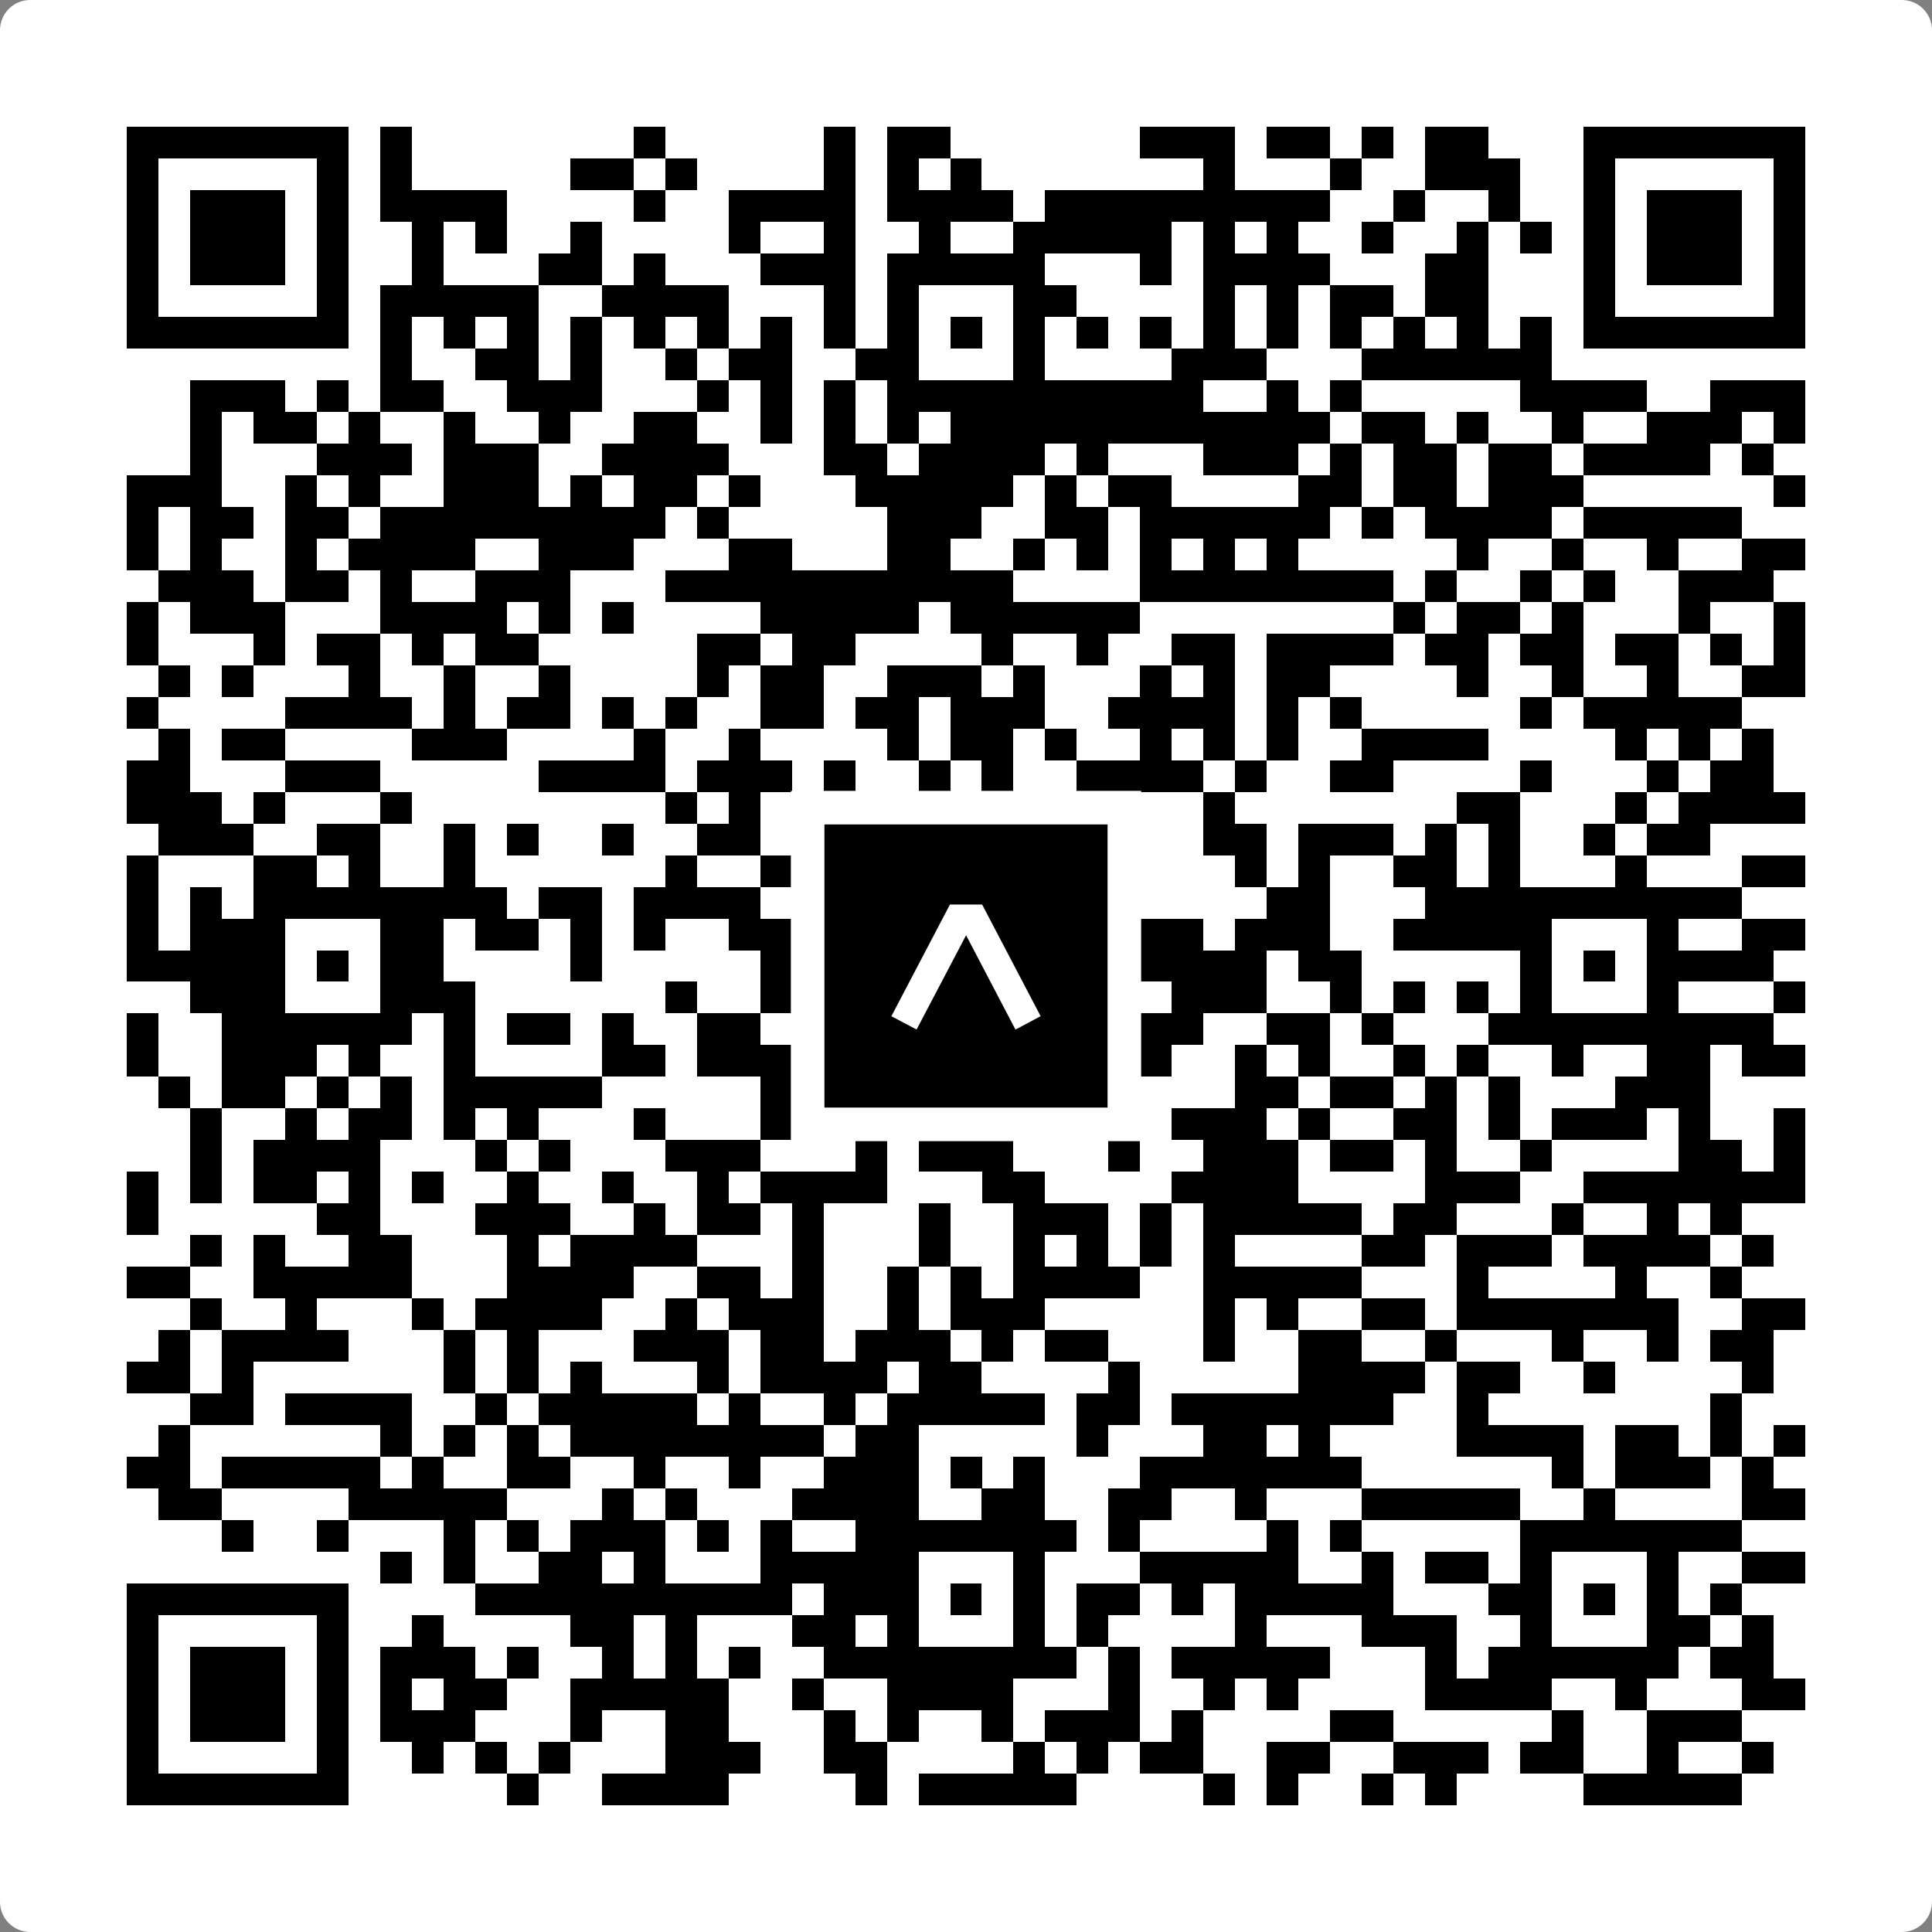
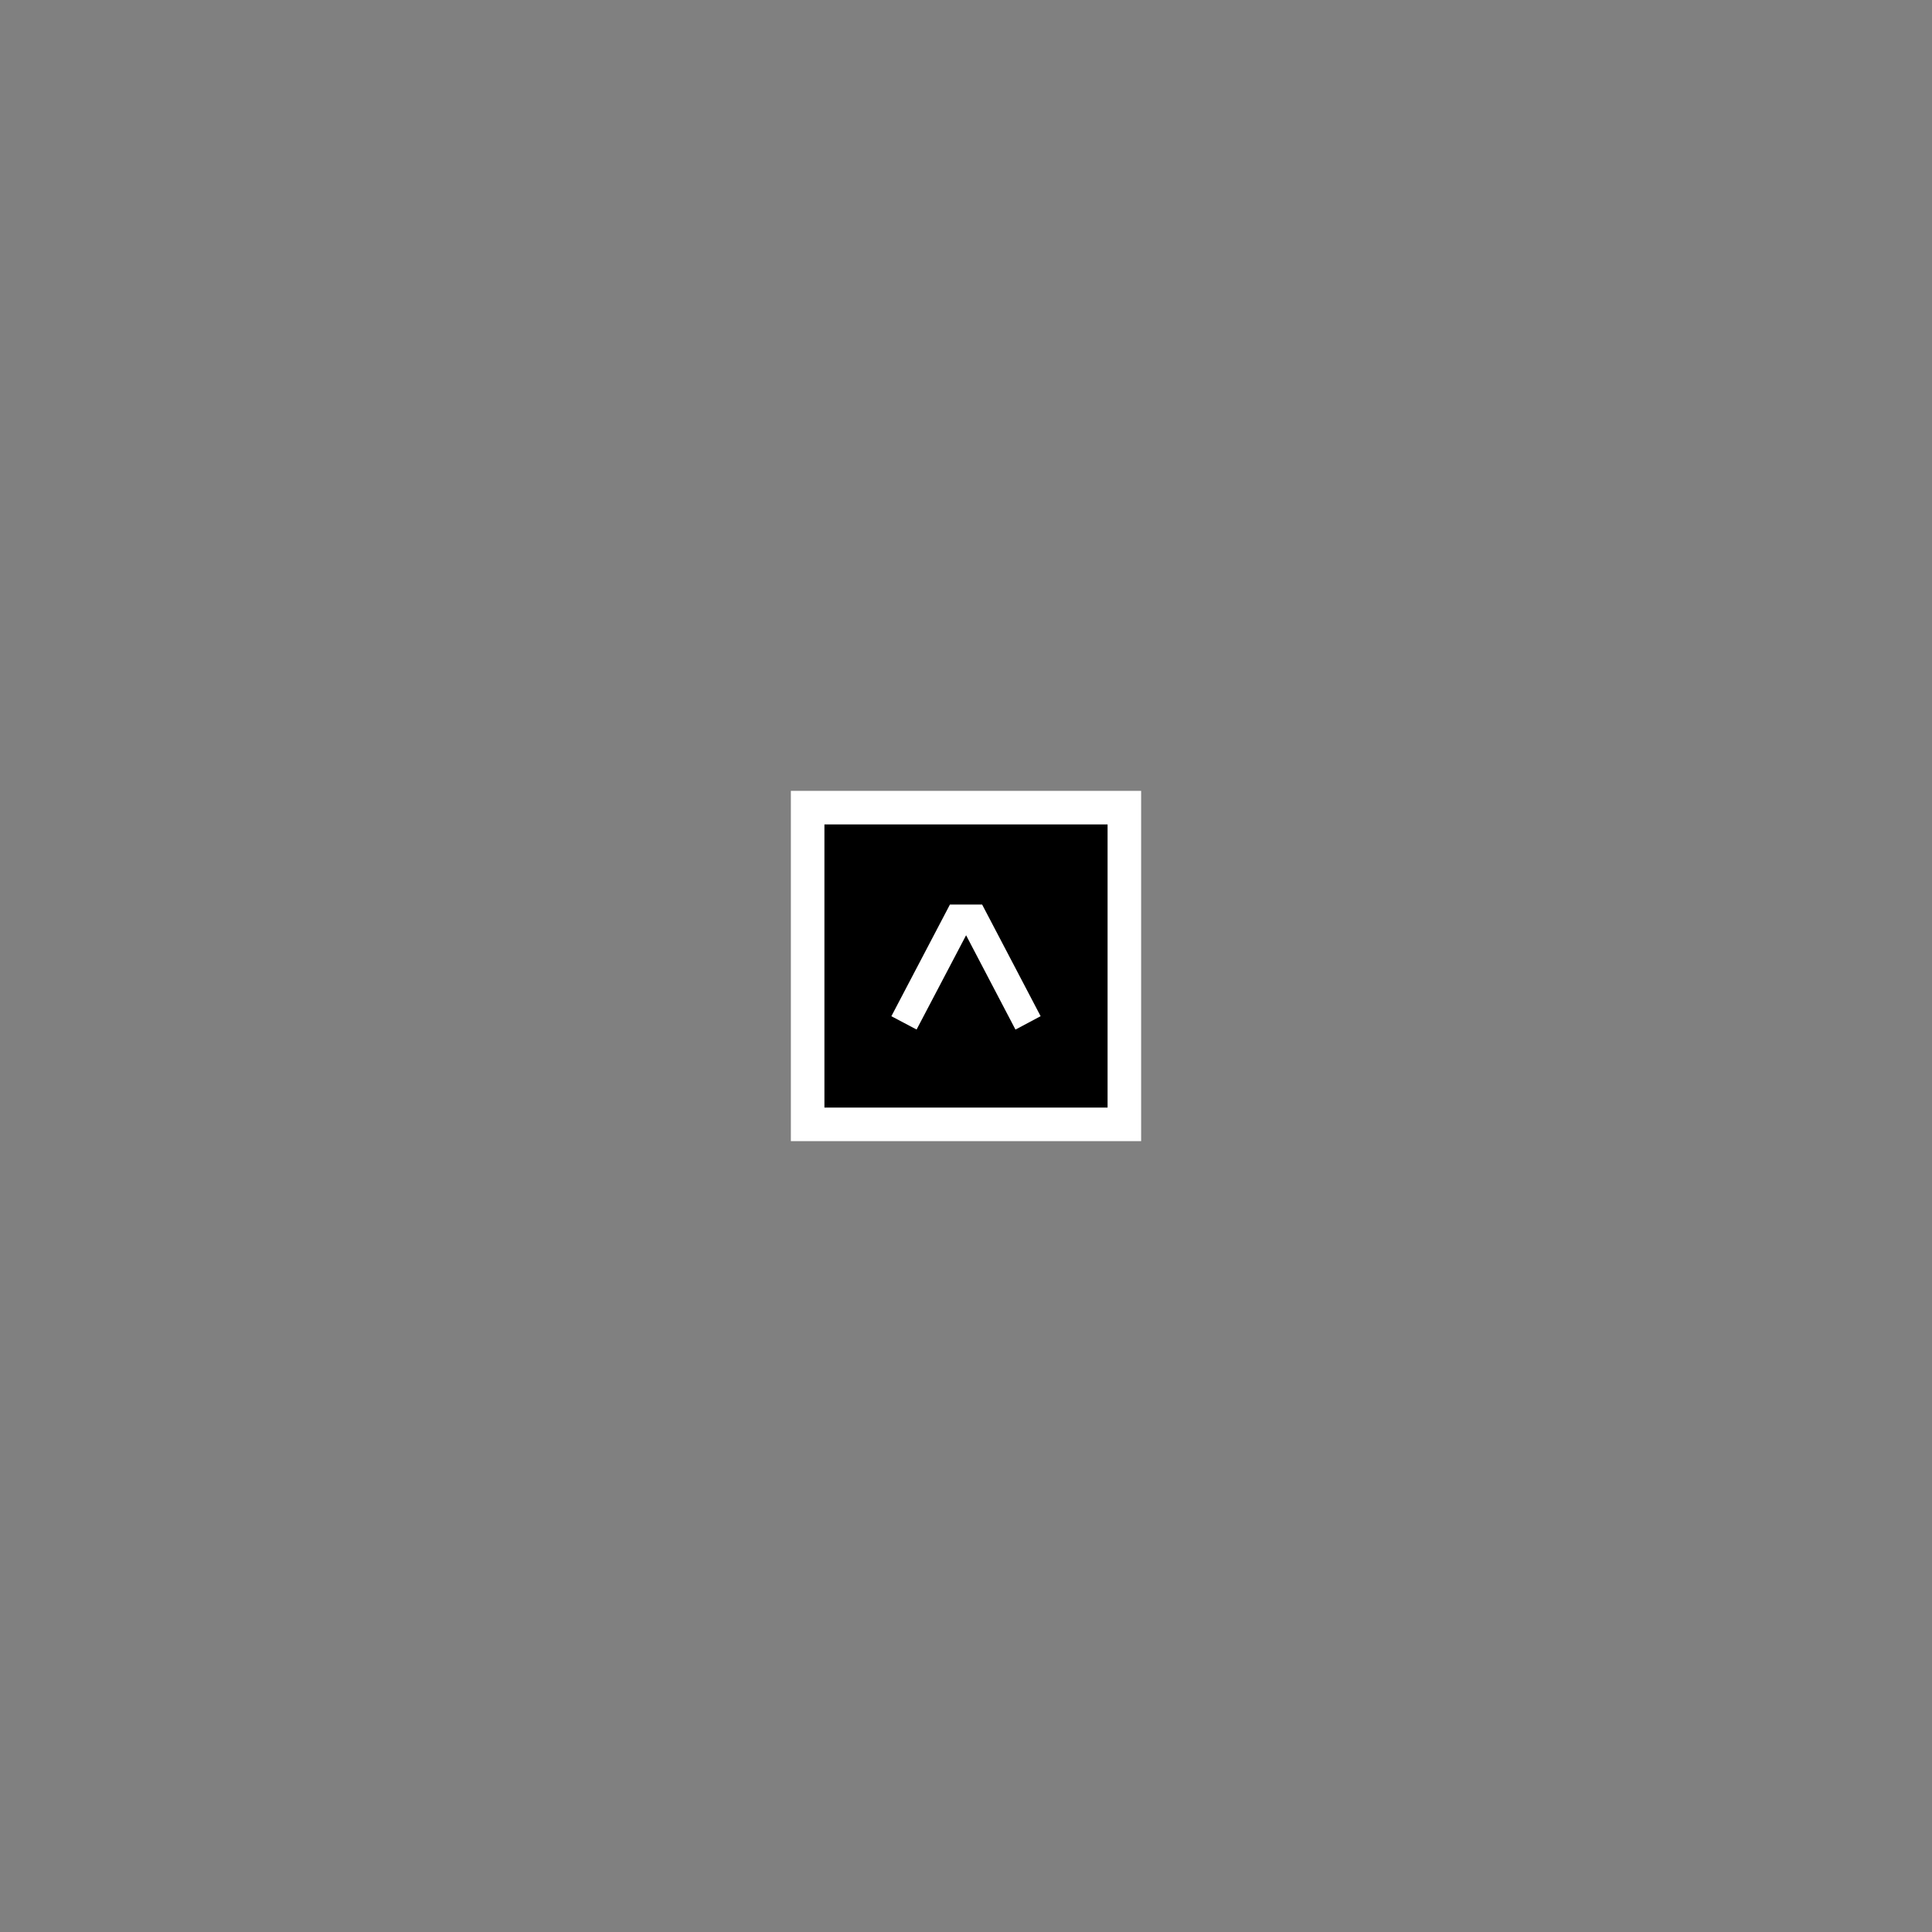
<svg xmlns="http://www.w3.org/2000/svg" width="512" height="512" viewBox="0 0 512 512" fill="none">
  <rect x="0" y="0" width="512" height="512" fill="#808080" stroke="none" />
-   <path d="M0 8C0 3.582 3.582 0 8 0H504C508.418 0 512 3.582 512 8V504C512 508.418 508.418 512 504 512H8C3.582 512 0 508.418 0 504V8Z" fill="white" />
  <svg viewBox="0 0 61 61" shape-rendering="crispEdges" height="512" width="512" x="0" y="0">
-     <path stroke="#000000" d="M4 4.5h7m1 0h1m7 0h1m5 0h1m1 0h2m6 0h3m1 0h2m1 0h1m1 0h2m3 0h7M4 5.5h1m5 0h1m1 0h1m5 0h2m1 0h1m4 0h1m1 0h1m1 0h1m7 0h1m3 0h1m2 0h3m2 0h1m5 0h1M4 6.5h1m1 0h3m1 0h1m1 0h4m4 0h1m2 0h4m1 0h4m1 0h9m2 0h1m2 0h1m2 0h1m1 0h3m1 0h1M4 7.5h1m1 0h3m1 0h1m2 0h1m1 0h1m2 0h1m4 0h1m2 0h1m2 0h1m2 0h5m1 0h1m1 0h1m2 0h1m2 0h1m1 0h1m1 0h1m1 0h3m1 0h1M4 8.5h1m1 0h3m1 0h1m2 0h1m3 0h2m1 0h1m3 0h3m1 0h5m3 0h1m1 0h4m3 0h2m3 0h1m1 0h3m1 0h1M4 9.5h1m5 0h1m1 0h5m2 0h4m3 0h1m1 0h1m3 0h2m4 0h1m1 0h1m1 0h2m1 0h2m3 0h1m5 0h1M4 10.5h7m1 0h1m1 0h1m1 0h1m1 0h1m1 0h1m1 0h1m1 0h1m1 0h1m1 0h1m1 0h1m1 0h1m1 0h1m1 0h1m1 0h1m1 0h1m1 0h1m1 0h1m1 0h1m1 0h1m1 0h7M12 11.5h1m2 0h2m1 0h1m2 0h1m1 0h2m2 0h2m3 0h1m4 0h3m3 0h6M6 12.5h3m1 0h1m1 0h2m2 0h3m3 0h1m1 0h1m1 0h1m1 0h10m2 0h1m1 0h1m5 0h4m2 0h3M6 13.5h1m1 0h2m1 0h1m2 0h1m2 0h1m2 0h2m2 0h1m1 0h1m1 0h1m1 0h12m1 0h2m1 0h1m2 0h1m2 0h3m1 0h1M6 14.5h1m3 0h3m1 0h3m2 0h4m3 0h2m1 0h4m1 0h1m3 0h3m1 0h1m1 0h2m1 0h2m1 0h4m1 0h1M4 15.5h3m2 0h1m1 0h1m2 0h3m1 0h1m1 0h2m1 0h1m3 0h5m1 0h1m1 0h2m4 0h2m1 0h2m1 0h3m6 0h1M4 16.5h1m1 0h2m1 0h2m1 0h9m1 0h1m5 0h3m2 0h2m1 0h6m1 0h1m1 0h4m1 0h5M4 17.5h1m1 0h1m2 0h1m1 0h4m2 0h3m3 0h2m3 0h2m2 0h1m1 0h1m1 0h1m1 0h1m1 0h1m5 0h1m2 0h1m2 0h1m2 0h2M5 18.5h3m1 0h2m1 0h1m2 0h3m3 0h11m4 0h8m1 0h1m2 0h1m1 0h1m2 0h3M4 19.5h1m1 0h3m3 0h4m1 0h1m1 0h1m4 0h5m1 0h6m8 0h1m1 0h2m1 0h1m3 0h1m2 0h1M4 20.5h1m3 0h1m1 0h2m1 0h1m1 0h2m5 0h2m1 0h2m4 0h1m2 0h1m2 0h2m1 0h4m1 0h2m1 0h2m1 0h2m1 0h1m1 0h1M5 21.5h1m1 0h1m3 0h1m2 0h1m2 0h1m4 0h1m1 0h2m2 0h3m1 0h1m3 0h1m1 0h1m1 0h2m4 0h1m2 0h1m2 0h1m2 0h2M4 22.5h1m4 0h4m1 0h1m1 0h2m1 0h1m1 0h1m2 0h2m1 0h2m1 0h3m2 0h4m1 0h1m1 0h1m5 0h1m1 0h5M5 23.5h1m1 0h2m4 0h3m4 0h1m2 0h1m4 0h1m1 0h2m1 0h1m2 0h1m1 0h1m1 0h1m2 0h4m4 0h1m1 0h1m1 0h1M4 24.5h2m3 0h3m5 0h4m1 0h3m1 0h1m2 0h1m1 0h1m2 0h4m1 0h1m2 0h2m4 0h1m3 0h1m1 0h2M4 25.5h3m1 0h1m3 0h1m8 0h1m1 0h1m5 0h1m1 0h1m2 0h1m3 0h1m7 0h2m3 0h1m1 0h4M5 26.5h3m2 0h2m2 0h1m1 0h1m2 0h1m2 0h2m2 0h1m1 0h2m1 0h1m1 0h1m4 0h2m1 0h3m1 0h1m1 0h1m2 0h1m1 0h2M4 27.5h1m3 0h2m1 0h1m2 0h1m6 0h1m2 0h4m1 0h1m1 0h1m1 0h3m3 0h1m1 0h1m2 0h2m1 0h1m3 0h1m3 0h2M4 28.5h1m1 0h1m1 0h8m1 0h2m1 0h4m3 0h7m6 0h2m3 0h10M4 29.5h1m1 0h3m3 0h2m1 0h2m1 0h1m1 0h1m2 0h2m3 0h1m3 0h2m2 0h2m1 0h3m2 0h5m3 0h1m2 0h2M4 30.5h5m1 0h1m1 0h2m4 0h1m5 0h5m1 0h1m1 0h2m1 0h5m1 0h2m5 0h1m1 0h1m1 0h4M6 31.5h3m3 0h3m6 0h1m2 0h1m1 0h1m1 0h1m3 0h1m1 0h2m1 0h3m2 0h1m1 0h1m1 0h1m1 0h1m3 0h1m3 0h1M4 32.5h1m2 0h6m1 0h1m1 0h2m1 0h1m2 0h2m1 0h1m1 0h7m1 0h3m2 0h2m1 0h1m3 0h9M4 33.5h1m2 0h3m1 0h1m2 0h1m4 0h2m1 0h3m1 0h5m1 0h2m2 0h1m2 0h1m1 0h1m2 0h1m1 0h1m2 0h1m2 0h2m1 0h2M5 34.5h1m1 0h2m1 0h1m1 0h1m1 0h5m5 0h1m1 0h3m1 0h2m2 0h1m4 0h2m1 0h2m1 0h1m1 0h1m3 0h3M6 35.5h1m2 0h1m1 0h2m1 0h1m1 0h1m3 0h1m3 0h3m3 0h1m1 0h1m1 0h2m1 0h3m1 0h1m2 0h2m1 0h1m1 0h3m1 0h1m2 0h1M6 36.5h1m1 0h4m3 0h1m1 0h1m3 0h3m3 0h1m1 0h3m3 0h1m2 0h3m1 0h2m1 0h1m2 0h1m4 0h2m1 0h1M4 37.5h1m1 0h1m1 0h2m1 0h1m1 0h1m2 0h1m2 0h1m2 0h1m1 0h4m3 0h2m4 0h4m4 0h3m2 0h7M4 38.5h1m5 0h2m3 0h3m2 0h1m1 0h2m1 0h1m3 0h1m2 0h3m1 0h1m1 0h5m1 0h2m3 0h1m2 0h1m1 0h1M6 39.5h1m1 0h1m2 0h2m3 0h1m1 0h4m3 0h1m3 0h1m2 0h1m1 0h1m1 0h1m1 0h1m4 0h2m1 0h3m1 0h4m1 0h1M4 40.5h2m2 0h5m3 0h4m2 0h2m1 0h1m2 0h1m1 0h1m1 0h4m2 0h5m3 0h1m4 0h1m2 0h1M6 41.5h1m2 0h1m3 0h1m1 0h4m2 0h1m1 0h3m2 0h1m1 0h3m5 0h1m1 0h1m2 0h2m1 0h7m2 0h2M5 42.5h1m1 0h4m3 0h1m1 0h1m3 0h3m1 0h2m1 0h3m1 0h1m1 0h2m3 0h1m2 0h2m2 0h1m3 0h1m2 0h1m1 0h2M4 43.5h2m1 0h1m6 0h1m1 0h1m1 0h1m3 0h1m1 0h4m1 0h2m4 0h1m5 0h4m1 0h2m2 0h1m4 0h1M6 44.5h2m1 0h4m2 0h1m1 0h5m1 0h1m2 0h1m1 0h5m1 0h2m1 0h7m2 0h1m7 0h1M5 45.5h1m6 0h1m1 0h1m1 0h1m1 0h8m1 0h2m5 0h1m3 0h2m1 0h1m4 0h4m1 0h2m1 0h1m1 0h1M4 46.5h2m1 0h5m1 0h1m2 0h2m2 0h1m2 0h1m2 0h3m1 0h1m1 0h1m3 0h7m6 0h1m1 0h3m1 0h1M5 47.5h2m4 0h5m3 0h1m1 0h1m3 0h4m2 0h2m2 0h2m2 0h1m3 0h5m2 0h1m4 0h2M7 48.5h1m2 0h1m3 0h1m1 0h1m1 0h3m1 0h1m1 0h1m2 0h7m1 0h1m4 0h1m1 0h1m5 0h7M12 49.5h1m1 0h1m2 0h2m1 0h1m3 0h5m3 0h1m3 0h5m2 0h1m1 0h2m1 0h1m3 0h1m2 0h2M4 50.5h7m4 0h10m1 0h3m1 0h1m1 0h1m1 0h2m1 0h1m1 0h5m3 0h2m1 0h1m1 0h1m1 0h1M4 51.5h1m5 0h1m2 0h1m4 0h2m1 0h1m3 0h2m1 0h1m3 0h1m1 0h1m4 0h1m3 0h3m2 0h1m3 0h2m1 0h1M4 52.5h1m1 0h3m1 0h1m1 0h3m1 0h1m2 0h1m1 0h1m1 0h1m2 0h8m1 0h1m1 0h5m3 0h1m1 0h6m1 0h2M4 53.5h1m1 0h3m1 0h1m1 0h1m1 0h2m2 0h5m2 0h1m2 0h4m3 0h1m2 0h1m1 0h1m4 0h4m2 0h1m3 0h2M4 54.5h1m1 0h3m1 0h1m1 0h3m3 0h1m2 0h2m3 0h1m1 0h1m2 0h1m1 0h3m1 0h1m4 0h2m5 0h1m2 0h3M4 55.5h1m5 0h1m2 0h1m1 0h1m1 0h1m3 0h3m2 0h2m4 0h1m1 0h1m1 0h2m2 0h2m2 0h3m1 0h2m2 0h1m2 0h1M4 56.5h7m5 0h1m2 0h4m4 0h1m1 0h5m4 0h1m1 0h1m2 0h1m1 0h1m4 0h5" />
-   </svg>
+     </svg>
  <rect x="214.033" y="214.033" width="83.934" height="83.934" fill="black" stroke="white" stroke-width="8.893" />
  <svg x="214.033" y="214.033" width="83.934" height="83.934" viewBox="0 0 116 116" fill="none">
    <path d="M63.911 35.496L52.114 35.496L30.667 76.393L39.902 81.271L58.033 46.739L76.117 81.283L85.333 76.385L63.911 35.496Z" fill="white" />
  </svg>
</svg>